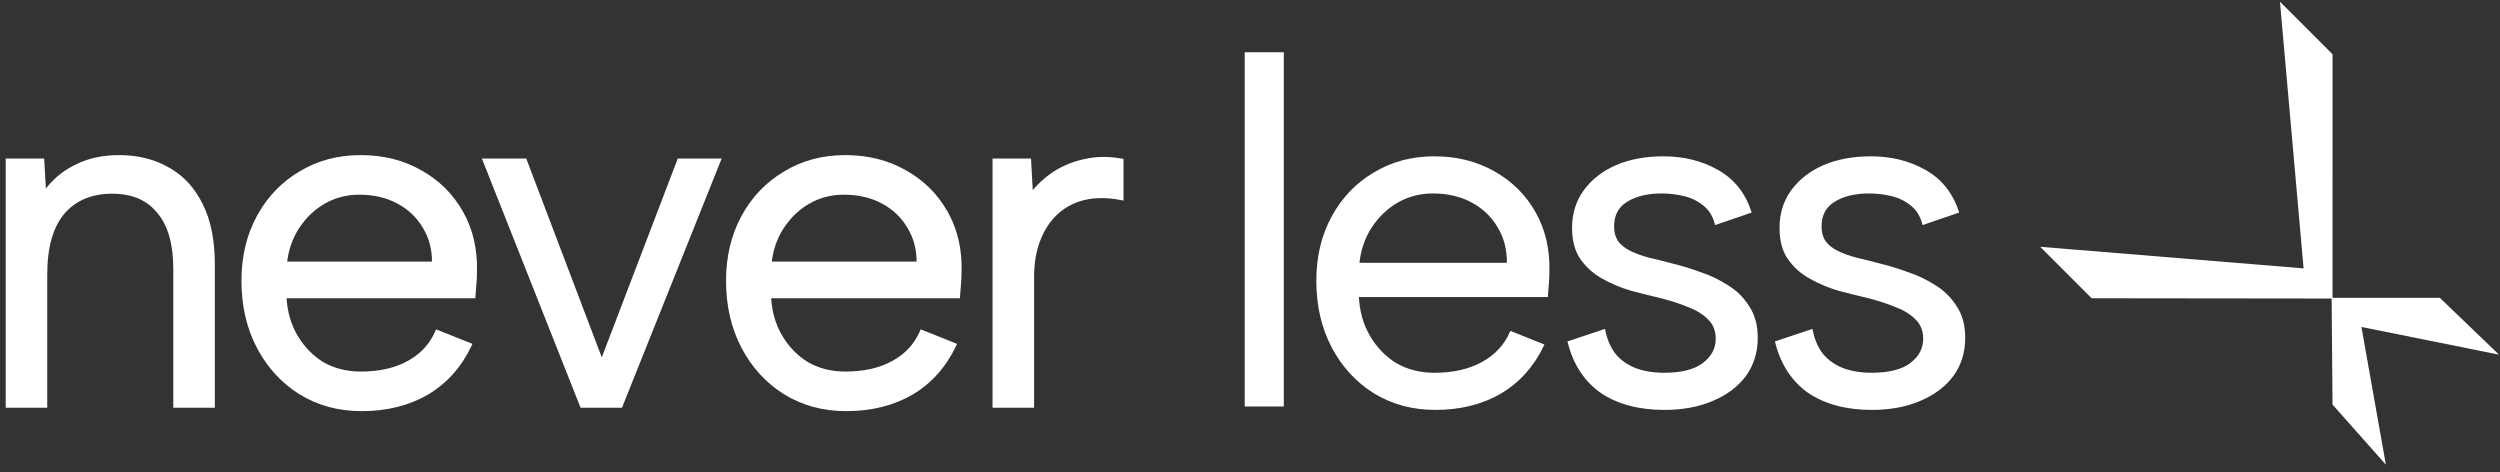
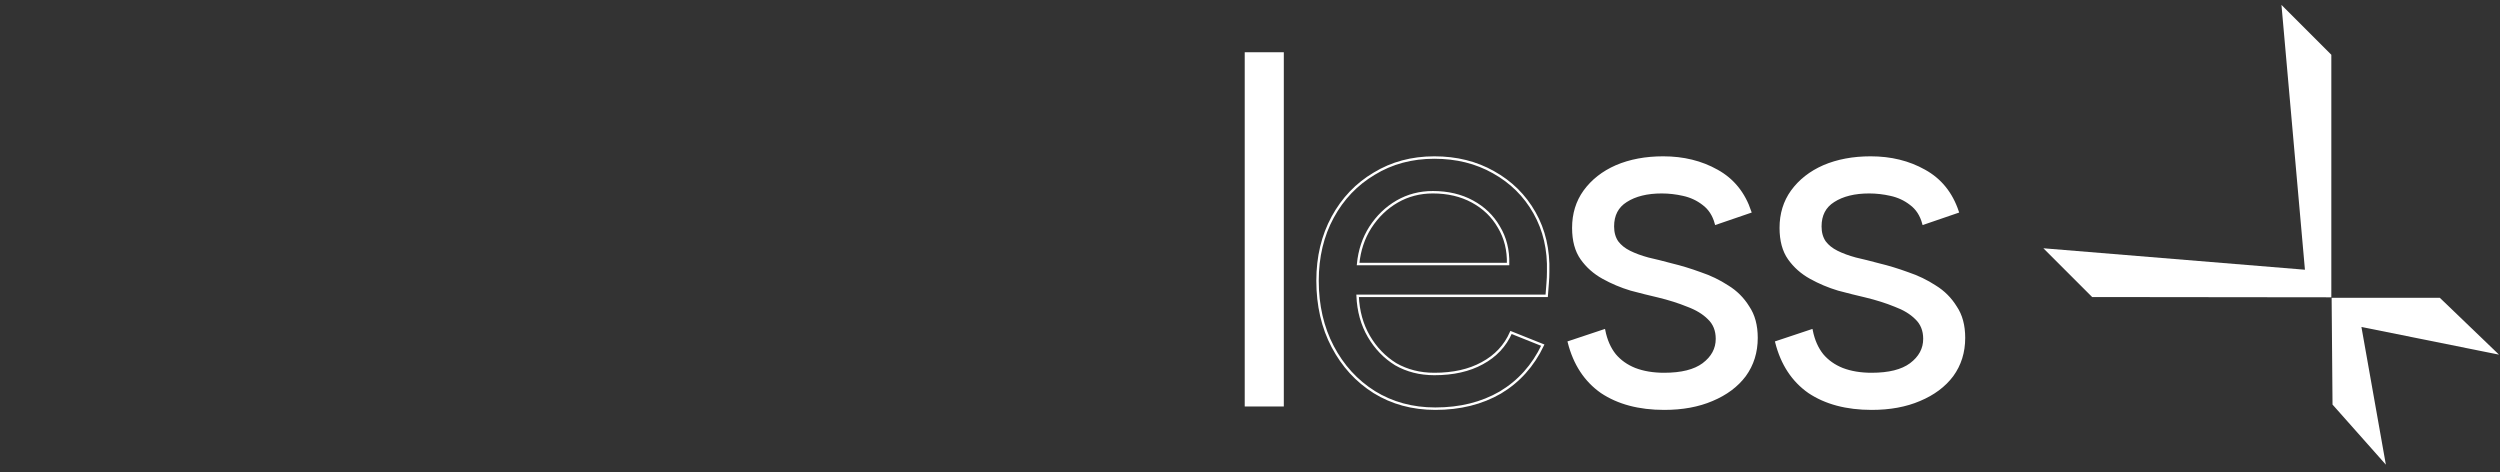
<svg xmlns="http://www.w3.org/2000/svg" width="307" height="58" viewBox="0 0 307 58" fill="none">
  <rect x="0" y="0" width="307" height="58" fill="#333333" stroke="none" />
  <g clip-path="url(#clip0_283_724)">
-     <path d="M44.291 19.197C47.033 19.197 49.478 19.803 51.622 21.017H51.623C53.807 22.23 55.507 23.909 56.721 26.054C57.936 28.2 58.502 30.648 58.421 33.392C58.421 33.613 58.415 33.839 58.405 34.069L58.36 34.78C58.32 35.259 58.28 35.779 58.24 36.338L58.231 36.478H35.029C35.127 38.272 35.577 39.856 36.38 41.232C37.208 42.652 38.291 43.773 39.629 44.6C41.003 45.384 42.556 45.777 44.291 45.777C46.592 45.777 48.526 45.341 50.099 44.477L50.1 44.476L50.397 44.309C51.854 43.454 52.911 42.275 53.573 40.768L53.632 40.635L53.767 40.688L57.666 42.248L57.814 42.308L57.746 42.452C56.534 44.997 54.775 46.961 52.468 48.337L52.466 48.338C50.16 49.673 47.472 50.338 44.41 50.338C41.585 50.338 39.058 49.651 36.832 48.275L36.831 48.274C34.784 46.986 33.146 45.253 31.918 43.078L31.678 42.638C30.425 40.253 29.801 37.529 29.801 34.468C29.801 31.526 30.425 28.9 31.679 26.596L31.919 26.17C33.148 24.07 34.786 22.412 36.834 21.198C39.019 19.863 41.507 19.197 44.291 19.197ZM103.799 19.197C106.541 19.197 108.985 19.803 111.13 21.017C113.314 22.23 115.015 23.909 116.229 26.054L116.449 26.46C117.512 28.507 118.004 30.819 117.929 33.392C117.929 33.613 117.923 33.839 117.913 34.069L117.868 34.78C117.828 35.259 117.788 35.779 117.748 36.338L117.738 36.478H94.537C94.635 38.272 95.085 39.856 95.888 41.232C96.716 42.652 97.799 43.773 99.137 44.6C100.511 45.384 102.064 45.777 103.799 45.777C106.1 45.777 108.034 45.341 109.606 44.477L109.607 44.476L109.904 44.309C111.362 43.454 112.419 42.275 113.081 40.768L113.14 40.635L113.274 40.688L117.174 42.248L117.322 42.308L117.254 42.452C116.042 44.997 114.282 46.961 111.976 48.337L111.974 48.338C109.668 49.673 106.98 50.338 103.918 50.338C101.093 50.338 98.565 49.651 96.34 48.275L96.339 48.274C94.156 46.9 92.437 45.02 91.186 42.638C89.933 40.253 89.309 37.529 89.309 34.468C89.309 31.526 89.933 28.9 91.187 26.596C92.439 24.293 94.158 22.492 96.342 21.198C98.527 19.863 101.015 19.197 103.799 19.197ZM14.622 19.197C16.924 19.197 18.95 19.702 20.695 20.717L21.019 20.905C22.613 21.88 23.864 23.301 24.775 25.16H24.776C25.75 27.107 26.232 29.552 26.232 32.487V49.918H21.432V33.027C21.432 29.926 20.756 27.607 19.428 26.045L19.425 26.042C18.139 24.445 16.267 23.638 13.782 23.638C11.22 23.638 9.223 24.482 7.776 26.163L7.777 26.164C6.369 27.846 5.652 30.346 5.652 33.688V49.918H0.852V19.617H5.284L5.506 23.579C6.445 22.255 7.64 21.22 9.091 20.476L9.392 20.32C10.908 19.57 12.653 19.197 14.622 19.197ZM64.522 19.617L64.558 19.715L73.898 44.306L83.335 19.617H88.399L88.317 19.823L76.279 49.918H71.396L71.358 49.823L59.479 19.823L59.398 19.617H64.522ZM103.618 23.758C102.043 23.758 100.61 24.132 99.314 24.878C98.016 25.625 96.932 26.668 96.064 28.009C95.265 29.264 94.78 30.686 94.606 32.277H112.709C112.724 30.643 112.351 29.201 111.59 27.945L111.588 27.942C110.843 26.648 109.784 25.627 108.407 24.88C107.032 24.134 105.437 23.758 103.618 23.758ZM44.11 23.758C42.535 23.758 41.102 24.132 39.806 24.878C38.508 25.625 37.425 26.668 36.557 28.009L36.556 28.008C35.757 29.263 35.272 30.686 35.098 32.277H53.201C53.216 30.643 52.843 29.201 52.082 27.945L52.08 27.942C51.335 26.648 50.276 25.627 48.899 24.88C47.525 24.134 45.929 23.758 44.11 23.758ZM137.815 24.449L137.638 24.415C135.974 24.098 134.475 24.1 133.14 24.414L133.139 24.413C131.924 24.708 130.867 25.244 129.965 26.02L129.787 26.179C128.846 27.041 128.118 28.141 127.606 29.481C127.094 30.78 126.836 32.302 126.836 34.048V49.918H122.035V19.617H126.468L126.476 19.76L126.692 23.738C127.451 22.782 128.34 21.957 129.361 21.264L129.363 21.262L129.809 20.984C130.71 20.452 131.668 20.057 132.683 19.799L133.195 19.681C134.616 19.356 136.116 19.337 137.692 19.62L137.815 19.643V24.449Z" fill="white" />
    <path d="M153.002 6.566H157.502V49.766H153.002V6.566Z" fill="white" />
-     <path d="M176.254 50.186C173.454 50.186 170.954 49.506 168.754 48.146C166.594 46.786 164.894 44.926 163.654 42.566C162.414 40.206 161.794 37.506 161.794 34.466C161.794 31.546 162.414 28.946 163.654 26.666C164.894 24.386 166.594 22.606 168.754 21.326C170.914 20.006 173.374 19.346 176.134 19.346C178.854 19.346 181.274 19.946 183.394 21.146C185.554 22.346 187.234 24.006 188.434 26.126C189.634 28.246 190.194 30.666 190.114 33.386C190.114 33.826 190.094 34.286 190.054 34.766C190.014 35.246 189.974 35.766 189.934 36.326H166.714C166.794 38.206 167.254 39.866 168.094 41.306C168.934 42.746 170.034 43.886 171.394 44.726C172.794 45.526 174.374 45.926 176.134 45.926C178.454 45.926 180.414 45.486 182.014 44.606C183.654 43.726 184.834 42.466 185.554 40.826L189.454 42.386C188.254 44.906 186.514 46.846 184.234 48.206C181.954 49.526 179.294 50.186 176.254 50.186ZM185.194 32.426C185.234 30.706 184.854 29.186 184.054 27.866C183.294 26.546 182.214 25.506 180.814 24.746C179.414 23.986 177.794 23.606 175.954 23.606C174.354 23.606 172.894 23.986 171.574 24.746C170.254 25.506 169.154 26.566 168.274 27.926C167.434 29.246 166.934 30.746 166.774 32.426H185.194Z" fill="white" />
    <path d="M196.982 40.586C197.222 41.786 197.662 42.786 198.302 43.586C198.942 44.346 199.762 44.926 200.762 45.326C201.802 45.726 203.002 45.926 204.362 45.926C206.482 45.926 208.082 45.526 209.162 44.726C210.282 43.886 210.842 42.846 210.842 41.606C210.842 40.566 210.502 39.726 209.822 39.086C209.182 38.446 208.322 37.926 207.242 37.526C206.162 37.086 204.962 36.706 203.642 36.386C202.602 36.146 201.482 35.866 200.282 35.546C199.082 35.186 197.942 34.706 196.862 34.106C195.782 33.506 194.902 32.726 194.222 31.766C193.542 30.806 193.202 29.546 193.202 27.986C193.202 26.266 193.662 24.766 194.582 23.486C195.542 22.166 196.842 21.146 198.482 20.426C200.162 19.706 202.082 19.346 204.242 19.346C206.722 19.346 208.922 19.886 210.842 20.966C212.802 22.046 214.162 23.726 214.922 26.006L210.722 27.446C210.442 26.406 209.922 25.606 209.162 25.046C208.442 24.486 207.622 24.106 206.702 23.906C205.822 23.706 204.942 23.606 204.062 23.606C202.262 23.606 200.802 23.966 199.682 24.686C198.602 25.366 198.062 26.406 198.062 27.806C198.062 28.566 198.242 29.206 198.602 29.726C198.962 30.206 199.462 30.606 200.102 30.926C200.742 31.246 201.502 31.526 202.382 31.766C203.262 31.966 204.222 32.206 205.262 32.486C206.422 32.766 207.602 33.126 208.802 33.566C210.002 33.966 211.122 34.506 212.162 35.186C213.202 35.826 214.042 36.666 214.682 37.706C215.362 38.706 215.702 39.966 215.702 41.486C215.702 43.246 215.222 44.786 214.262 46.106C213.302 47.386 211.962 48.386 210.242 49.106C208.562 49.826 206.602 50.186 204.362 50.186C201.282 50.186 198.722 49.506 196.682 48.146C194.682 46.746 193.342 44.706 192.662 42.026L196.982 40.586Z" fill="white" />
    <path d="M222.458 40.586C222.698 41.786 223.138 42.786 223.778 43.586C224.418 44.346 225.238 44.926 226.238 45.326C227.278 45.726 228.478 45.926 229.838 45.926C231.958 45.926 233.558 45.526 234.638 44.726C235.758 43.886 236.318 42.846 236.318 41.606C236.318 40.566 235.978 39.726 235.298 39.086C234.658 38.446 233.798 37.926 232.718 37.526C231.638 37.086 230.438 36.706 229.118 36.386C228.078 36.146 226.958 35.866 225.758 35.546C224.558 35.186 223.418 34.706 222.338 34.106C221.258 33.506 220.378 32.726 219.698 31.766C219.018 30.806 218.678 29.546 218.678 27.986C218.678 26.266 219.138 24.766 220.058 23.486C221.018 22.166 222.318 21.146 223.958 20.426C225.638 19.706 227.558 19.346 229.718 19.346C232.198 19.346 234.398 19.886 236.318 20.966C238.278 22.046 239.638 23.726 240.398 26.006L236.198 27.446C235.918 26.406 235.398 25.606 234.638 25.046C233.918 24.486 233.098 24.106 232.178 23.906C231.298 23.706 230.418 23.606 229.538 23.606C227.738 23.606 226.278 23.966 225.158 24.686C224.078 25.366 223.538 26.406 223.538 27.806C223.538 28.566 223.718 29.206 224.078 29.726C224.438 30.206 224.938 30.606 225.578 30.926C226.218 31.246 226.978 31.526 227.858 31.766C228.738 31.966 229.698 32.206 230.738 32.486C231.898 32.766 233.078 33.126 234.278 33.566C235.478 33.966 236.598 34.506 237.638 35.186C238.678 35.826 239.518 36.666 240.158 37.706C240.838 38.706 241.178 39.966 241.178 41.486C241.178 43.246 240.698 44.786 239.738 46.106C238.778 47.386 237.438 48.386 235.718 49.106C234.038 49.826 232.078 50.186 229.838 50.186C226.758 50.186 224.198 49.506 222.158 48.146C220.158 46.746 218.818 44.706 218.138 42.026L222.458 40.586Z" fill="white" />
    <path d="M286.288 6.726L286.287 36.509H286.136L256.977 36.476H256.915L250.926 30.487L251.333 30.521L283.046 33.122L280.2 1.013L280.164 0.602L286.288 6.726Z" fill="white" />
    <path d="M305.895 43.199L289.797 39.96L292.743 56.563L286.621 49.666L286.583 49.624V49.567L286.477 36.872L286.476 36.721H299.492L299.552 36.72L299.595 36.762L306.4 43.3L305.895 43.199Z" fill="white" />
-     <path d="M44.291 19.197C47.033 19.197 49.478 19.803 51.622 21.017H51.623C53.807 22.23 55.507 23.909 56.721 26.054C57.936 28.2 58.502 30.648 58.421 33.392C58.421 33.613 58.415 33.839 58.405 34.069L58.36 34.78C58.32 35.259 58.28 35.779 58.24 36.338L58.231 36.478H35.029C35.127 38.272 35.577 39.856 36.38 41.232C37.208 42.652 38.291 43.773 39.629 44.6C41.003 45.384 42.556 45.777 44.291 45.777C46.592 45.777 48.526 45.341 50.099 44.477L50.1 44.476L50.397 44.309C51.854 43.454 52.911 42.275 53.573 40.768L53.632 40.635L53.767 40.688L57.666 42.248L57.814 42.308L57.746 42.452C56.534 44.997 54.775 46.961 52.468 48.337L52.466 48.338C50.16 49.673 47.472 50.338 44.41 50.338C41.585 50.338 39.058 49.651 36.832 48.275L36.831 48.274C34.784 46.986 33.146 45.253 31.918 43.078L31.678 42.638C30.425 40.253 29.801 37.529 29.801 34.468C29.801 31.526 30.425 28.9 31.679 26.596L31.919 26.17C33.148 24.07 34.786 22.412 36.834 21.198C39.019 19.863 41.507 19.197 44.291 19.197ZM103.799 19.197C106.541 19.197 108.985 19.803 111.13 21.017C113.314 22.23 115.015 23.909 116.229 26.054L116.449 26.46C117.512 28.507 118.004 30.819 117.929 33.392C117.929 33.613 117.923 33.839 117.913 34.069L117.868 34.78C117.828 35.259 117.788 35.779 117.748 36.338L117.738 36.478H94.537C94.635 38.272 95.085 39.856 95.888 41.232C96.716 42.652 97.799 43.773 99.137 44.6C100.511 45.384 102.064 45.777 103.799 45.777C106.1 45.777 108.034 45.341 109.606 44.477L109.607 44.476L109.904 44.309C111.362 43.454 112.419 42.275 113.081 40.768L113.14 40.635L113.274 40.688L117.174 42.248L117.322 42.308L117.254 42.452C116.042 44.997 114.282 46.961 111.976 48.337L111.974 48.338C109.668 49.673 106.98 50.338 103.918 50.338C101.093 50.338 98.565 49.651 96.34 48.275L96.339 48.274C94.156 46.9 92.437 45.02 91.186 42.638C89.933 40.253 89.309 37.529 89.309 34.468C89.309 31.526 89.933 28.9 91.187 26.596C92.439 24.293 94.158 22.492 96.342 21.198C98.527 19.863 101.015 19.197 103.799 19.197ZM14.622 19.197C16.924 19.197 18.95 19.702 20.695 20.717L21.019 20.905C22.613 21.88 23.864 23.301 24.775 25.16H24.776C25.75 27.107 26.232 29.552 26.232 32.487V49.918H21.432V33.027C21.432 29.926 20.756 27.607 19.428 26.045L19.425 26.042C18.139 24.445 16.267 23.638 13.782 23.638C11.22 23.638 9.223 24.482 7.776 26.163L7.777 26.164C6.369 27.846 5.652 30.346 5.652 33.688V49.918H0.852V19.617H5.284L5.506 23.579C6.445 22.255 7.64 21.22 9.091 20.476L9.392 20.32C10.908 19.57 12.653 19.197 14.622 19.197ZM64.522 19.617L64.558 19.715L73.898 44.306L83.335 19.617H88.399L88.317 19.823L76.279 49.918H71.396L71.358 49.823L59.479 19.823L59.398 19.617H64.522ZM103.618 23.758C102.043 23.758 100.61 24.132 99.314 24.878C98.016 25.625 96.932 26.668 96.064 28.009C95.265 29.264 94.78 30.686 94.606 32.277H112.709C112.724 30.643 112.351 29.201 111.59 27.945L111.588 27.942C110.843 26.648 109.784 25.627 108.407 24.88C107.032 24.134 105.437 23.758 103.618 23.758ZM44.11 23.758C42.535 23.758 41.102 24.132 39.806 24.878C38.508 25.625 37.425 26.668 36.557 28.009L36.556 28.008C35.757 29.263 35.272 30.686 35.098 32.277H53.201C53.216 30.643 52.843 29.201 52.082 27.945L52.08 27.942C51.335 26.648 50.276 25.627 48.899 24.88C47.525 24.134 45.929 23.758 44.11 23.758ZM137.815 24.449L137.638 24.415C135.974 24.098 134.475 24.1 133.14 24.414L133.139 24.413C131.924 24.708 130.867 25.244 129.965 26.02L129.787 26.179C128.846 27.041 128.118 28.141 127.606 29.481C127.094 30.78 126.836 32.302 126.836 34.048V49.918H122.035V19.617H126.468L126.476 19.76L126.692 23.738C127.451 22.782 128.34 21.957 129.361 21.264L129.363 21.262L129.809 20.984C130.71 20.452 131.668 20.057 132.683 19.799L133.195 19.681C134.616 19.356 136.116 19.337 137.692 19.62L137.815 19.643V24.449Z" stroke="white" stroke-width="0.3" />
    <path d="M153.002 6.566H157.502V49.766H153.002V6.566Z" stroke="white" stroke-width="0.3" />
    <path d="M176.254 50.186C173.454 50.186 170.954 49.506 168.754 48.146C166.594 46.786 164.894 44.926 163.654 42.566C162.414 40.206 161.794 37.506 161.794 34.466C161.794 31.546 162.414 28.946 163.654 26.666C164.894 24.386 166.594 22.606 168.754 21.326C170.914 20.006 173.374 19.346 176.134 19.346C178.854 19.346 181.274 19.946 183.394 21.146C185.554 22.346 187.234 24.006 188.434 26.126C189.634 28.246 190.194 30.666 190.114 33.386C190.114 33.826 190.094 34.286 190.054 34.766C190.014 35.246 189.974 35.766 189.934 36.326H166.714C166.794 38.206 167.254 39.866 168.094 41.306C168.934 42.746 170.034 43.886 171.394 44.726C172.794 45.526 174.374 45.926 176.134 45.926C178.454 45.926 180.414 45.486 182.014 44.606C183.654 43.726 184.834 42.466 185.554 40.826L189.454 42.386C188.254 44.906 186.514 46.846 184.234 48.206C181.954 49.526 179.294 50.186 176.254 50.186ZM185.194 32.426C185.234 30.706 184.854 29.186 184.054 27.866C183.294 26.546 182.214 25.506 180.814 24.746C179.414 23.986 177.794 23.606 175.954 23.606C174.354 23.606 172.894 23.986 171.574 24.746C170.254 25.506 169.154 26.566 168.274 27.926C167.434 29.246 166.934 30.746 166.774 32.426H185.194Z" stroke="white" stroke-width="0.3" />
    <path d="M196.982 40.586C197.222 41.786 197.662 42.786 198.302 43.586C198.942 44.346 199.762 44.926 200.762 45.326C201.802 45.726 203.002 45.926 204.362 45.926C206.482 45.926 208.082 45.526 209.162 44.726C210.282 43.886 210.842 42.846 210.842 41.606C210.842 40.566 210.502 39.726 209.822 39.086C209.182 38.446 208.322 37.926 207.242 37.526C206.162 37.086 204.962 36.706 203.642 36.386C202.602 36.146 201.482 35.866 200.282 35.546C199.082 35.186 197.942 34.706 196.862 34.106C195.782 33.506 194.902 32.726 194.222 31.766C193.542 30.806 193.202 29.546 193.202 27.986C193.202 26.266 193.662 24.766 194.582 23.486C195.542 22.166 196.842 21.146 198.482 20.426C200.162 19.706 202.082 19.346 204.242 19.346C206.722 19.346 208.922 19.886 210.842 20.966C212.802 22.046 214.162 23.726 214.922 26.006L210.722 27.446C210.442 26.406 209.922 25.606 209.162 25.046C208.442 24.486 207.622 24.106 206.702 23.906C205.822 23.706 204.942 23.606 204.062 23.606C202.262 23.606 200.802 23.966 199.682 24.686C198.602 25.366 198.062 26.406 198.062 27.806C198.062 28.566 198.242 29.206 198.602 29.726C198.962 30.206 199.462 30.606 200.102 30.926C200.742 31.246 201.502 31.526 202.382 31.766C203.262 31.966 204.222 32.206 205.262 32.486C206.422 32.766 207.602 33.126 208.802 33.566C210.002 33.966 211.122 34.506 212.162 35.186C213.202 35.826 214.042 36.666 214.682 37.706C215.362 38.706 215.702 39.966 215.702 41.486C215.702 43.246 215.222 44.786 214.262 46.106C213.302 47.386 211.962 48.386 210.242 49.106C208.562 49.826 206.602 50.186 204.362 50.186C201.282 50.186 198.722 49.506 196.682 48.146C194.682 46.746 193.342 44.706 192.662 42.026L196.982 40.586Z" stroke="white" stroke-width="0.3" />
    <path d="M222.458 40.586C222.698 41.786 223.138 42.786 223.778 43.586C224.418 44.346 225.238 44.926 226.238 45.326C227.278 45.726 228.478 45.926 229.838 45.926C231.958 45.926 233.558 45.526 234.638 44.726C235.758 43.886 236.318 42.846 236.318 41.606C236.318 40.566 235.978 39.726 235.298 39.086C234.658 38.446 233.798 37.926 232.718 37.526C231.638 37.086 230.438 36.706 229.118 36.386C228.078 36.146 226.958 35.866 225.758 35.546C224.558 35.186 223.418 34.706 222.338 34.106C221.258 33.506 220.378 32.726 219.698 31.766C219.018 30.806 218.678 29.546 218.678 27.986C218.678 26.266 219.138 24.766 220.058 23.486C221.018 22.166 222.318 21.146 223.958 20.426C225.638 19.706 227.558 19.346 229.718 19.346C232.198 19.346 234.398 19.886 236.318 20.966C238.278 22.046 239.638 23.726 240.398 26.006L236.198 27.446C235.918 26.406 235.398 25.606 234.638 25.046C233.918 24.486 233.098 24.106 232.178 23.906C231.298 23.706 230.418 23.606 229.538 23.606C227.738 23.606 226.278 23.966 225.158 24.686C224.078 25.366 223.538 26.406 223.538 27.806C223.538 28.566 223.718 29.206 224.078 29.726C224.438 30.206 224.938 30.606 225.578 30.926C226.218 31.246 226.978 31.526 227.858 31.766C228.738 31.966 229.698 32.206 230.738 32.486C231.898 32.766 233.078 33.126 234.278 33.566C235.478 33.966 236.598 34.506 237.638 35.186C238.678 35.826 239.518 36.666 240.158 37.706C240.838 38.706 241.178 39.966 241.178 41.486C241.178 43.246 240.698 44.786 239.738 46.106C238.778 47.386 237.438 48.386 235.718 49.106C234.038 49.826 232.078 50.186 229.838 50.186C226.758 50.186 224.198 49.506 222.158 48.146C220.158 46.746 218.818 44.706 218.138 42.026L222.458 40.586Z" stroke="white" stroke-width="0.3" />
-     <path d="M286.288 6.726L286.287 36.509H286.136L256.977 36.476H256.915L250.926 30.487L251.333 30.521L283.046 33.122L280.2 1.013L280.164 0.602L286.288 6.726Z" stroke="white" stroke-width="0.3" />
    <path d="M305.895 43.199L289.797 39.96L292.743 56.563L286.621 49.666L286.583 49.624V49.567L286.477 36.872L286.476 36.721H299.492L299.552 36.72L299.595 36.762L306.4 43.3L305.895 43.199Z" stroke="white" stroke-width="0.3" />
  </g>
  <defs>
    <clipPath id="clip0_283_724">
      <rect width="307" height="58" fill="white" />
    </clipPath>
  </defs>
</svg>